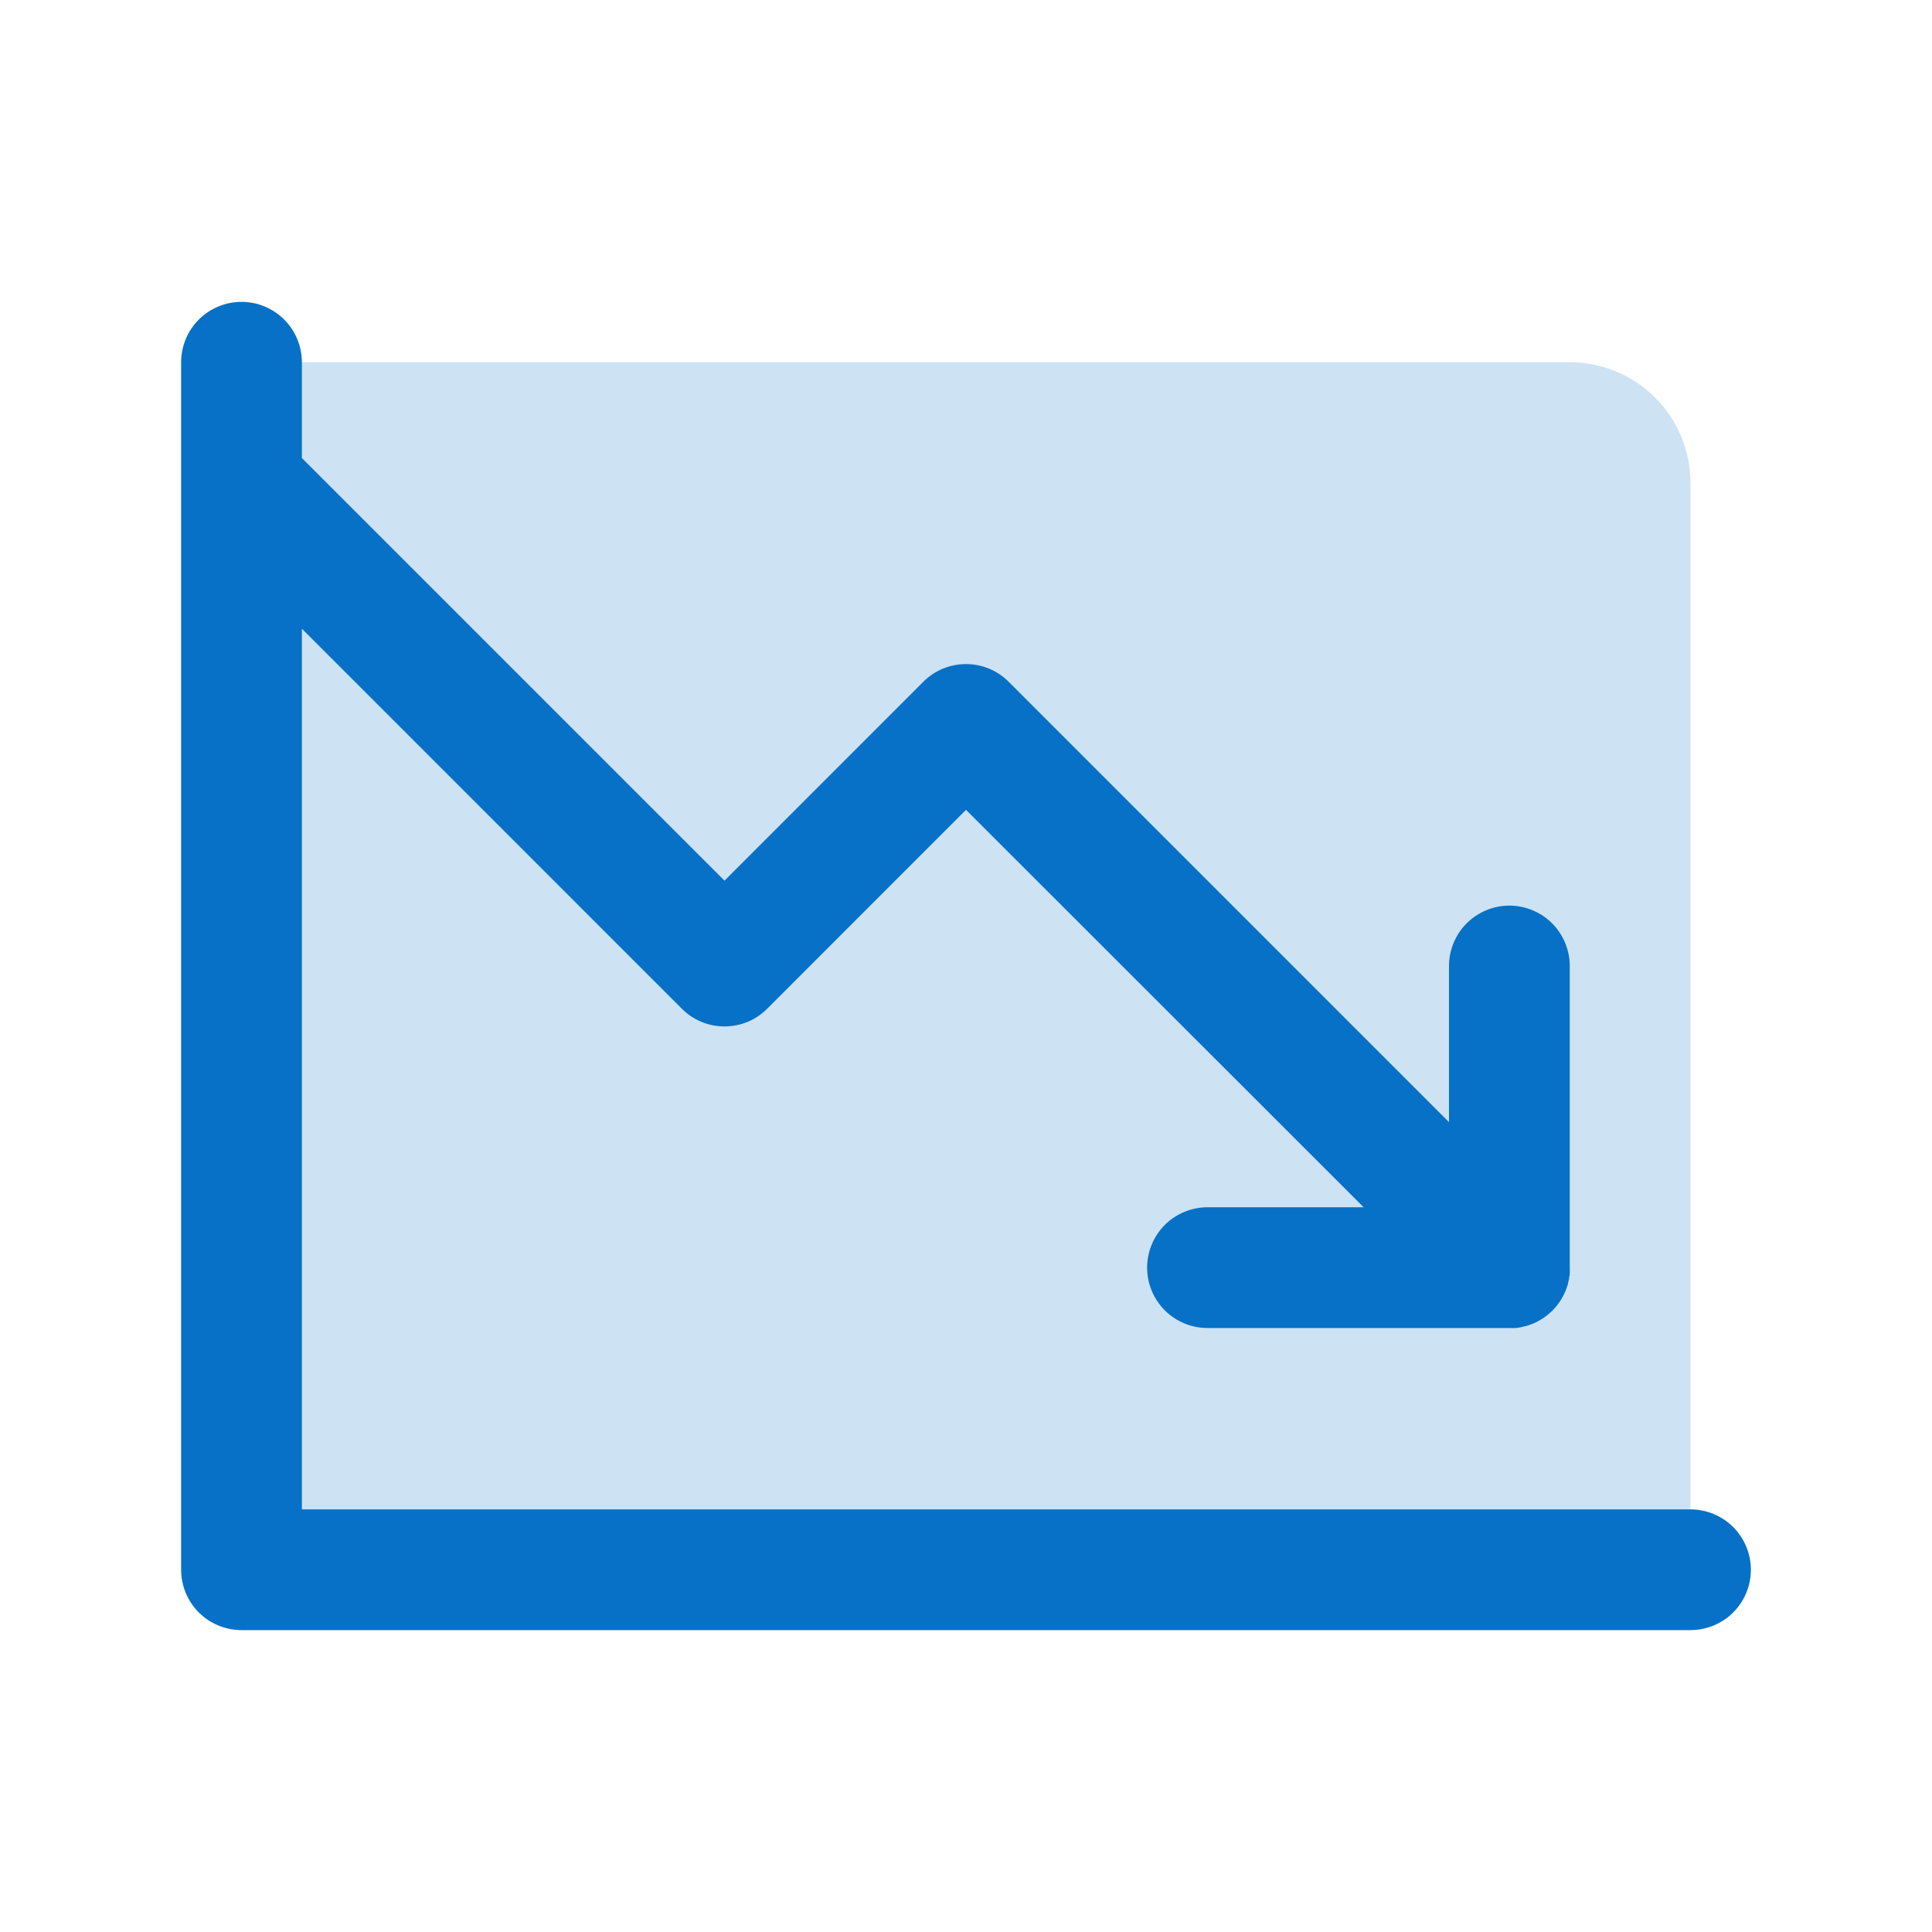
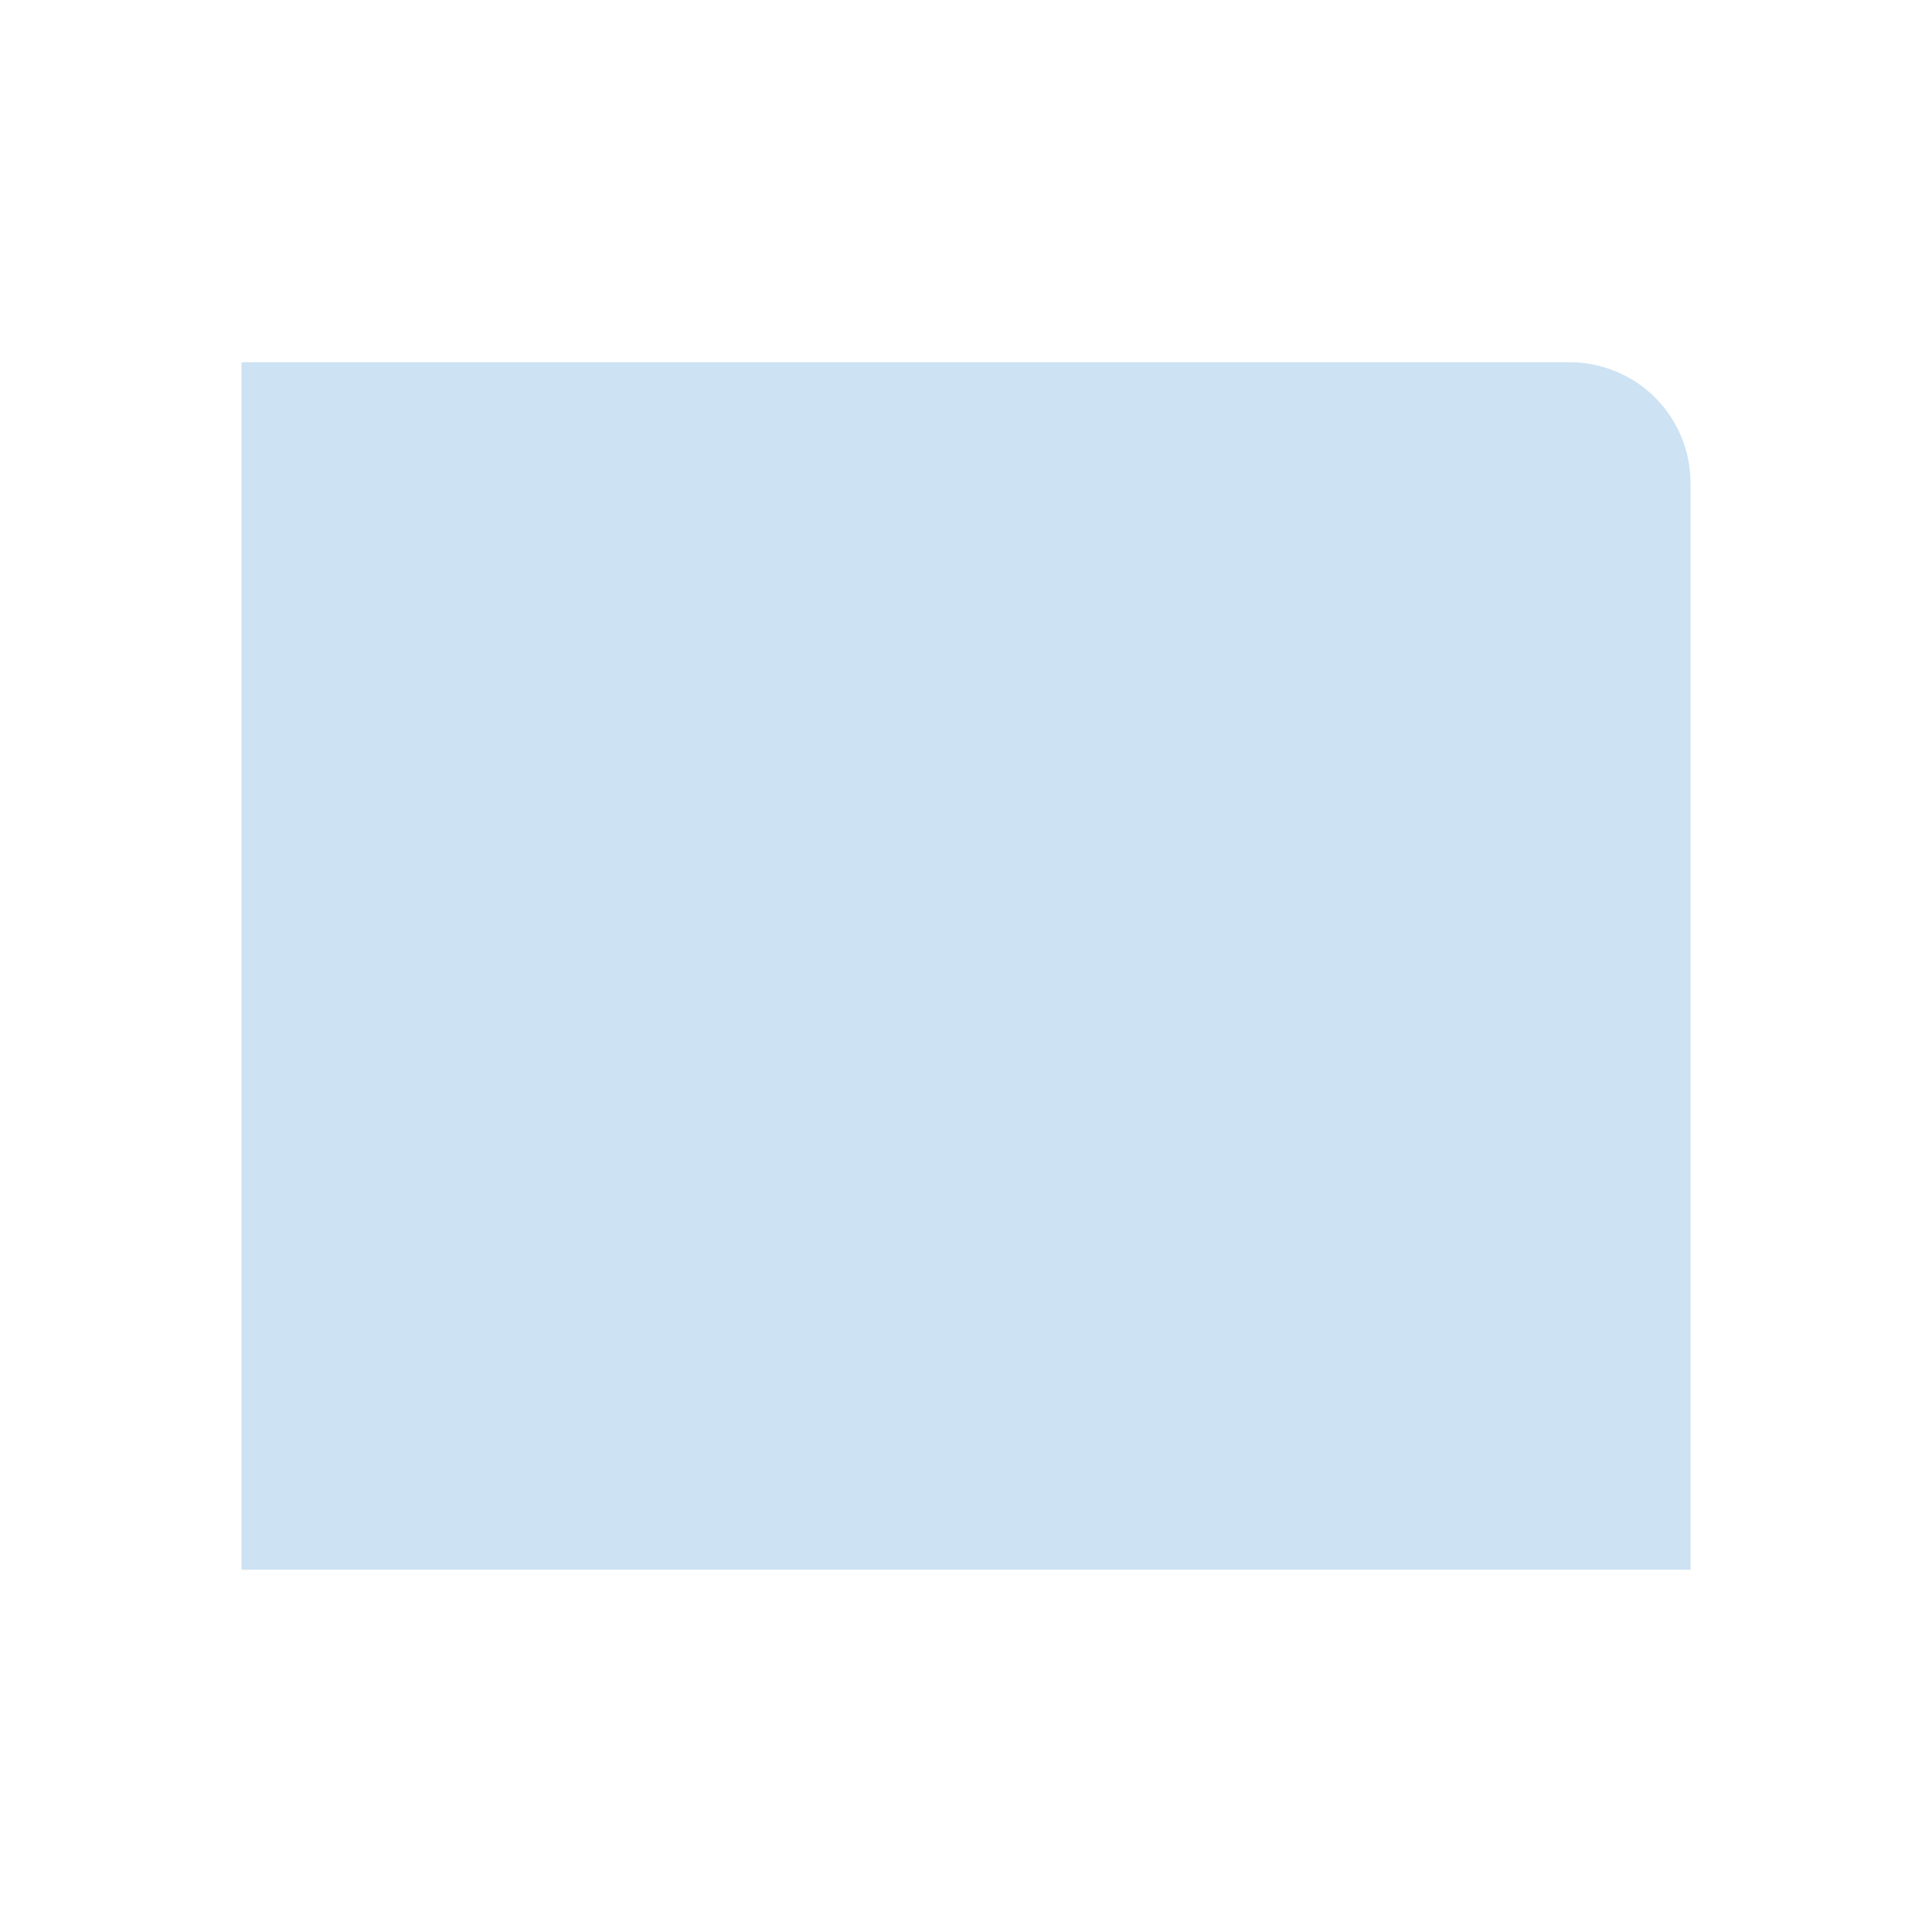
<svg xmlns="http://www.w3.org/2000/svg" width="40" height="40" viewBox="0 0 40 40" fill="none">
  <path opacity="0.2" d="M35 10V32.5H5V7.5H32.5C33.163 7.5 33.799 7.763 34.268 8.232C34.737 8.701 35 9.337 35 10Z" fill="#0671C7" />
-   <path d="M36.25 32.5C36.25 32.831 36.118 33.15 35.884 33.384C35.65 33.618 35.331 33.75 35 33.75H5C4.668 33.75 4.351 33.618 4.116 33.384C3.882 33.15 3.75 32.831 3.75 32.5V7.5C3.75 7.168 3.882 6.851 4.116 6.616C4.351 6.382 4.668 6.25 5 6.25C5.332 6.25 5.649 6.382 5.884 6.616C6.118 6.851 6.25 7.168 6.25 7.5V9.483L15 18.233L19.116 14.116C19.232 13.999 19.37 13.907 19.521 13.844C19.673 13.781 19.836 13.749 20 13.749C20.164 13.749 20.327 13.781 20.479 13.844C20.63 13.907 20.768 13.999 20.884 14.116L30 23.233V20C30 19.669 30.132 19.351 30.366 19.116C30.601 18.882 30.919 18.75 31.25 18.75C31.581 18.75 31.899 18.882 32.134 19.116C32.368 19.351 32.5 19.669 32.5 20V26.25C32.502 26.292 32.502 26.333 32.5 26.375C32.5 26.392 32.5 26.408 32.492 26.425C32.484 26.442 32.492 26.472 32.481 26.497C32.478 26.516 32.473 26.536 32.467 26.555C32.467 26.575 32.458 26.595 32.452 26.616C32.445 26.636 32.439 26.652 32.433 26.67L32.411 26.731L32.388 26.78C32.378 26.8 32.369 26.822 32.358 26.842C32.347 26.863 32.341 26.87 32.333 26.886L32.295 26.947L32.263 26.991L32.222 27.045C32.205 27.067 32.184 27.087 32.166 27.108L32.141 27.136L32.114 27.159C32.093 27.18 32.071 27.199 32.048 27.217C32.032 27.231 32.016 27.244 31.998 27.256L31.952 27.291L31.892 27.327C31.877 27.336 31.861 27.345 31.845 27.353L31.788 27.383L31.734 27.406L31.678 27.427C31.659 27.435 31.639 27.442 31.619 27.447L31.562 27.462C31.541 27.462 31.522 27.473 31.5 27.477L31.434 27.488L31.38 27.495C31.339 27.498 31.297 27.498 31.256 27.495H25C24.669 27.495 24.351 27.364 24.116 27.129C23.882 26.895 23.75 26.577 23.75 26.245C23.75 25.914 23.882 25.596 24.116 25.361C24.351 25.127 24.669 24.995 25 24.995H28.233L20 16.767L15.884 20.884C15.768 21.001 15.63 21.093 15.479 21.156C15.327 21.219 15.164 21.251 15 21.251C14.836 21.251 14.673 21.219 14.521 21.156C14.37 21.093 14.232 21.001 14.116 20.884L6.25 13.017V31.25H35C35.331 31.25 35.65 31.382 35.884 31.616C36.118 31.851 36.25 32.169 36.25 32.5Z" fill="#0671C7" />
</svg>